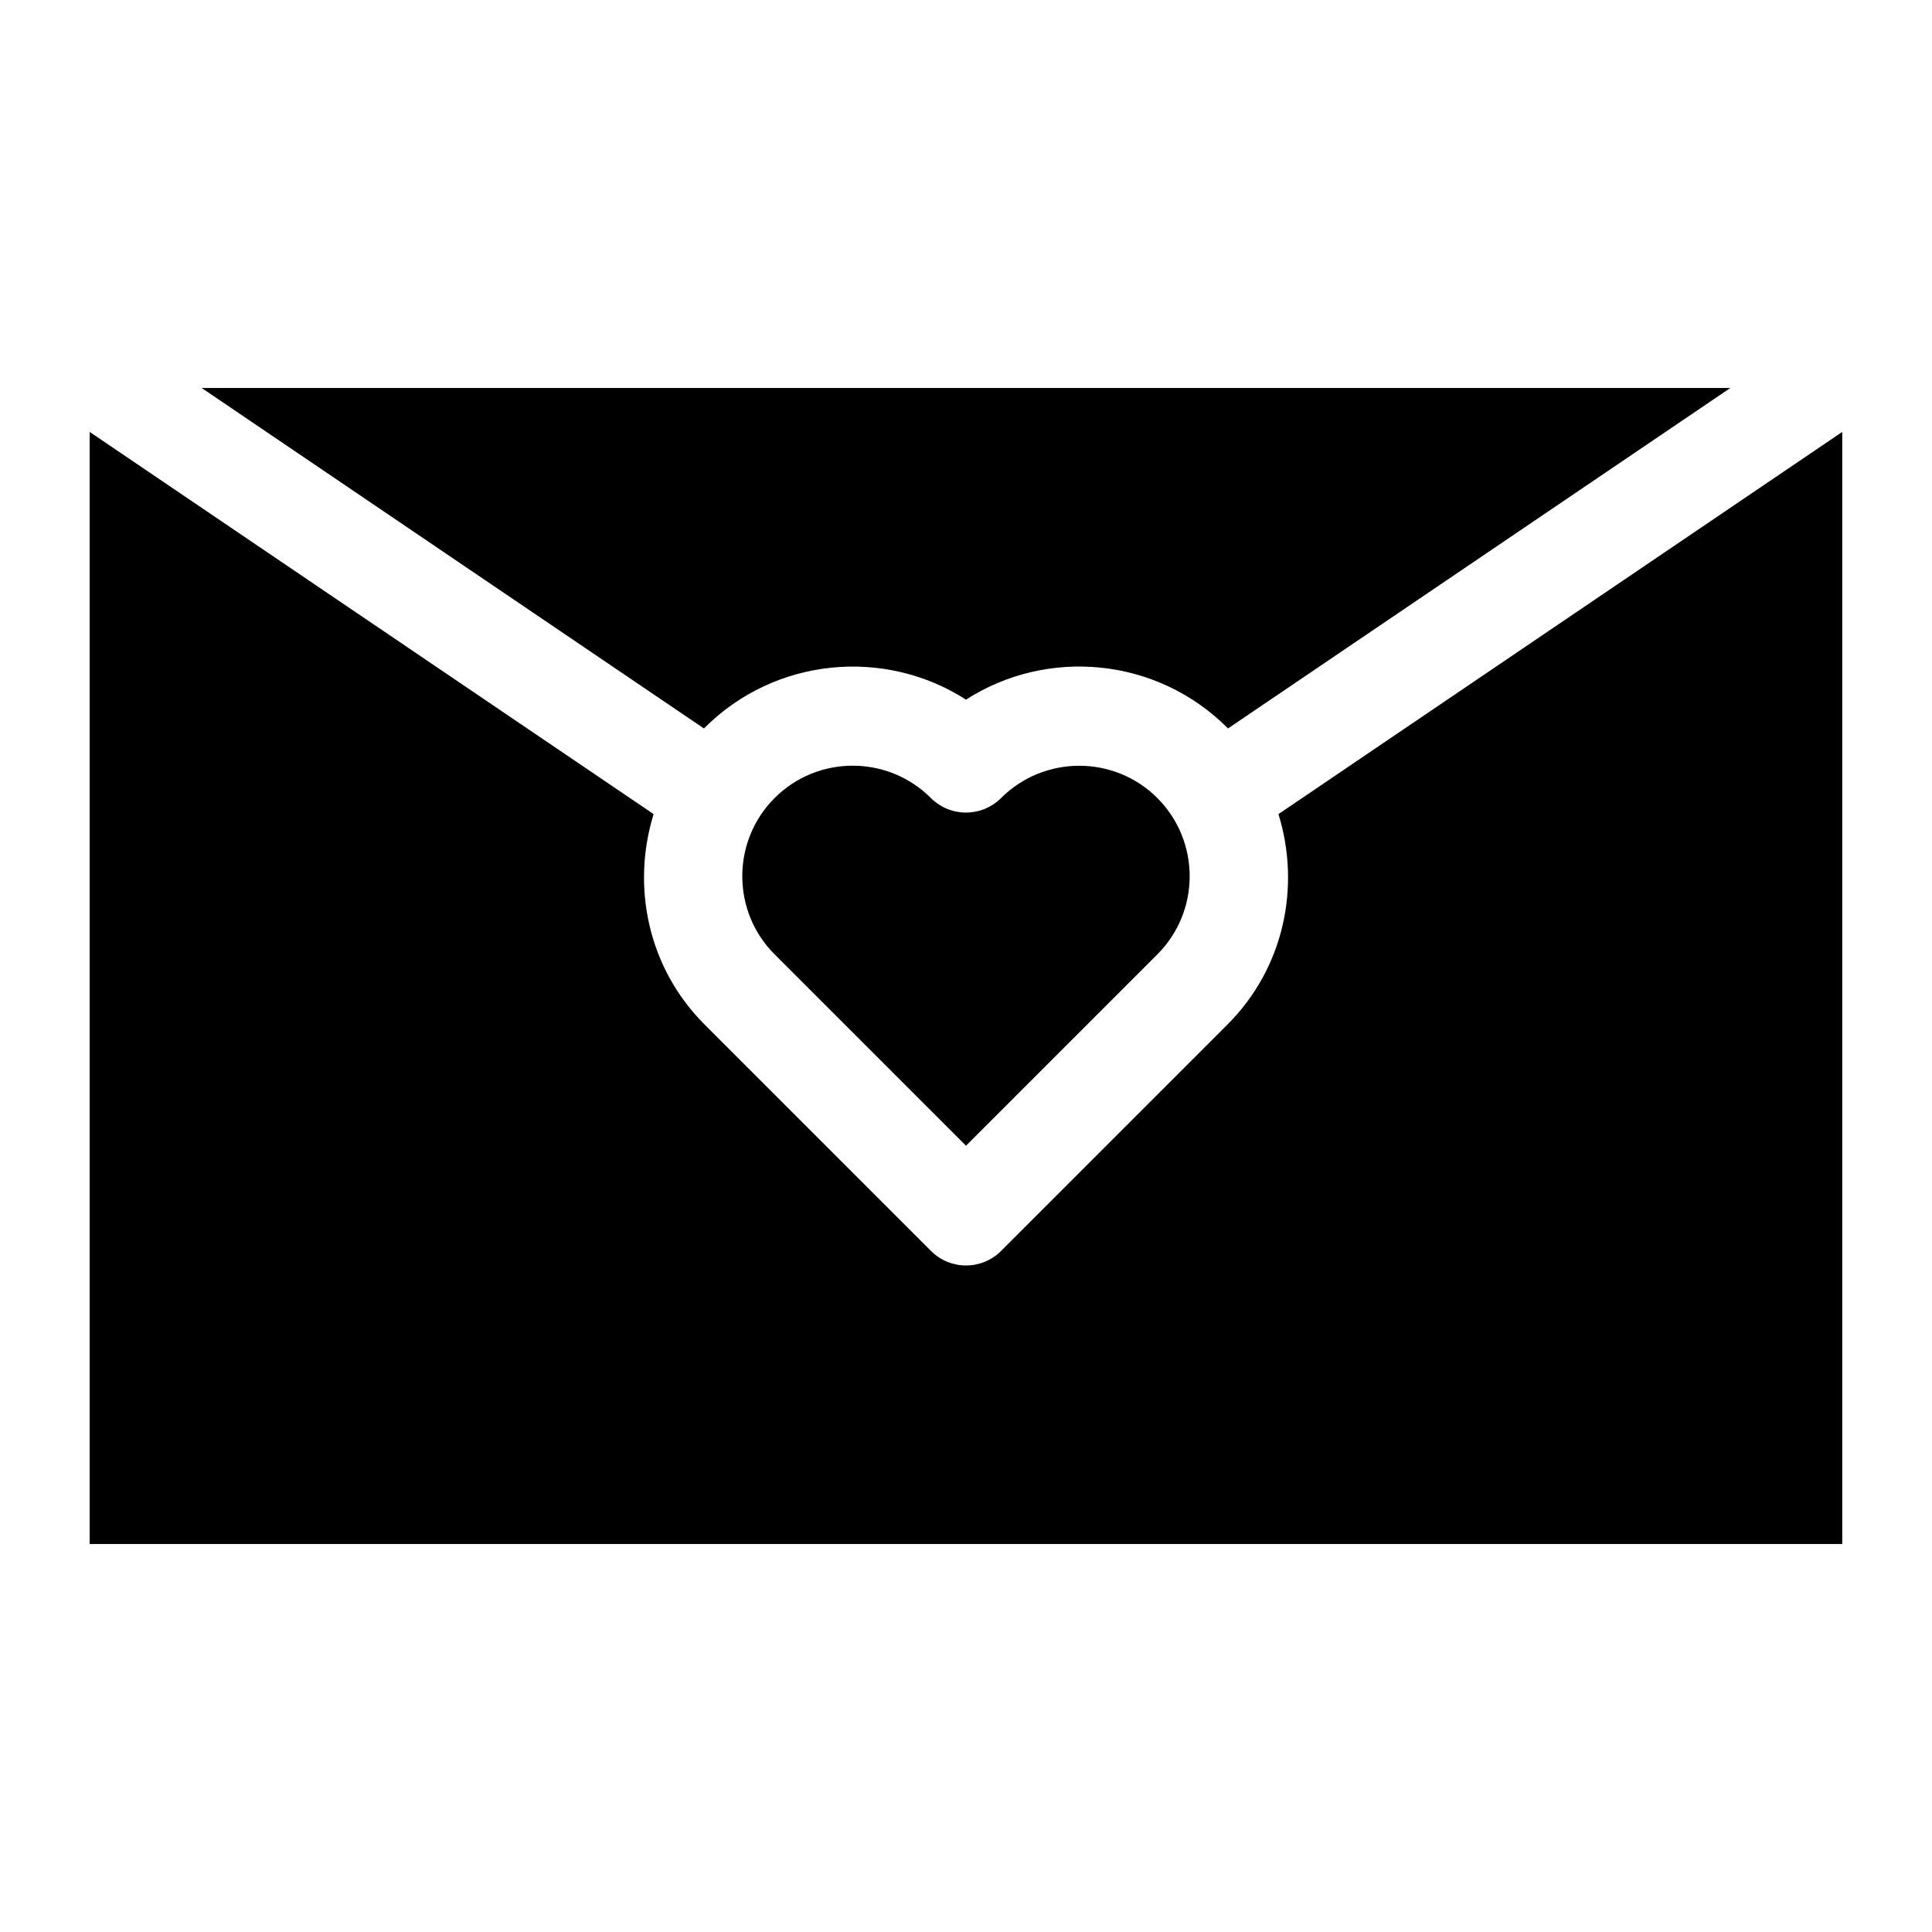
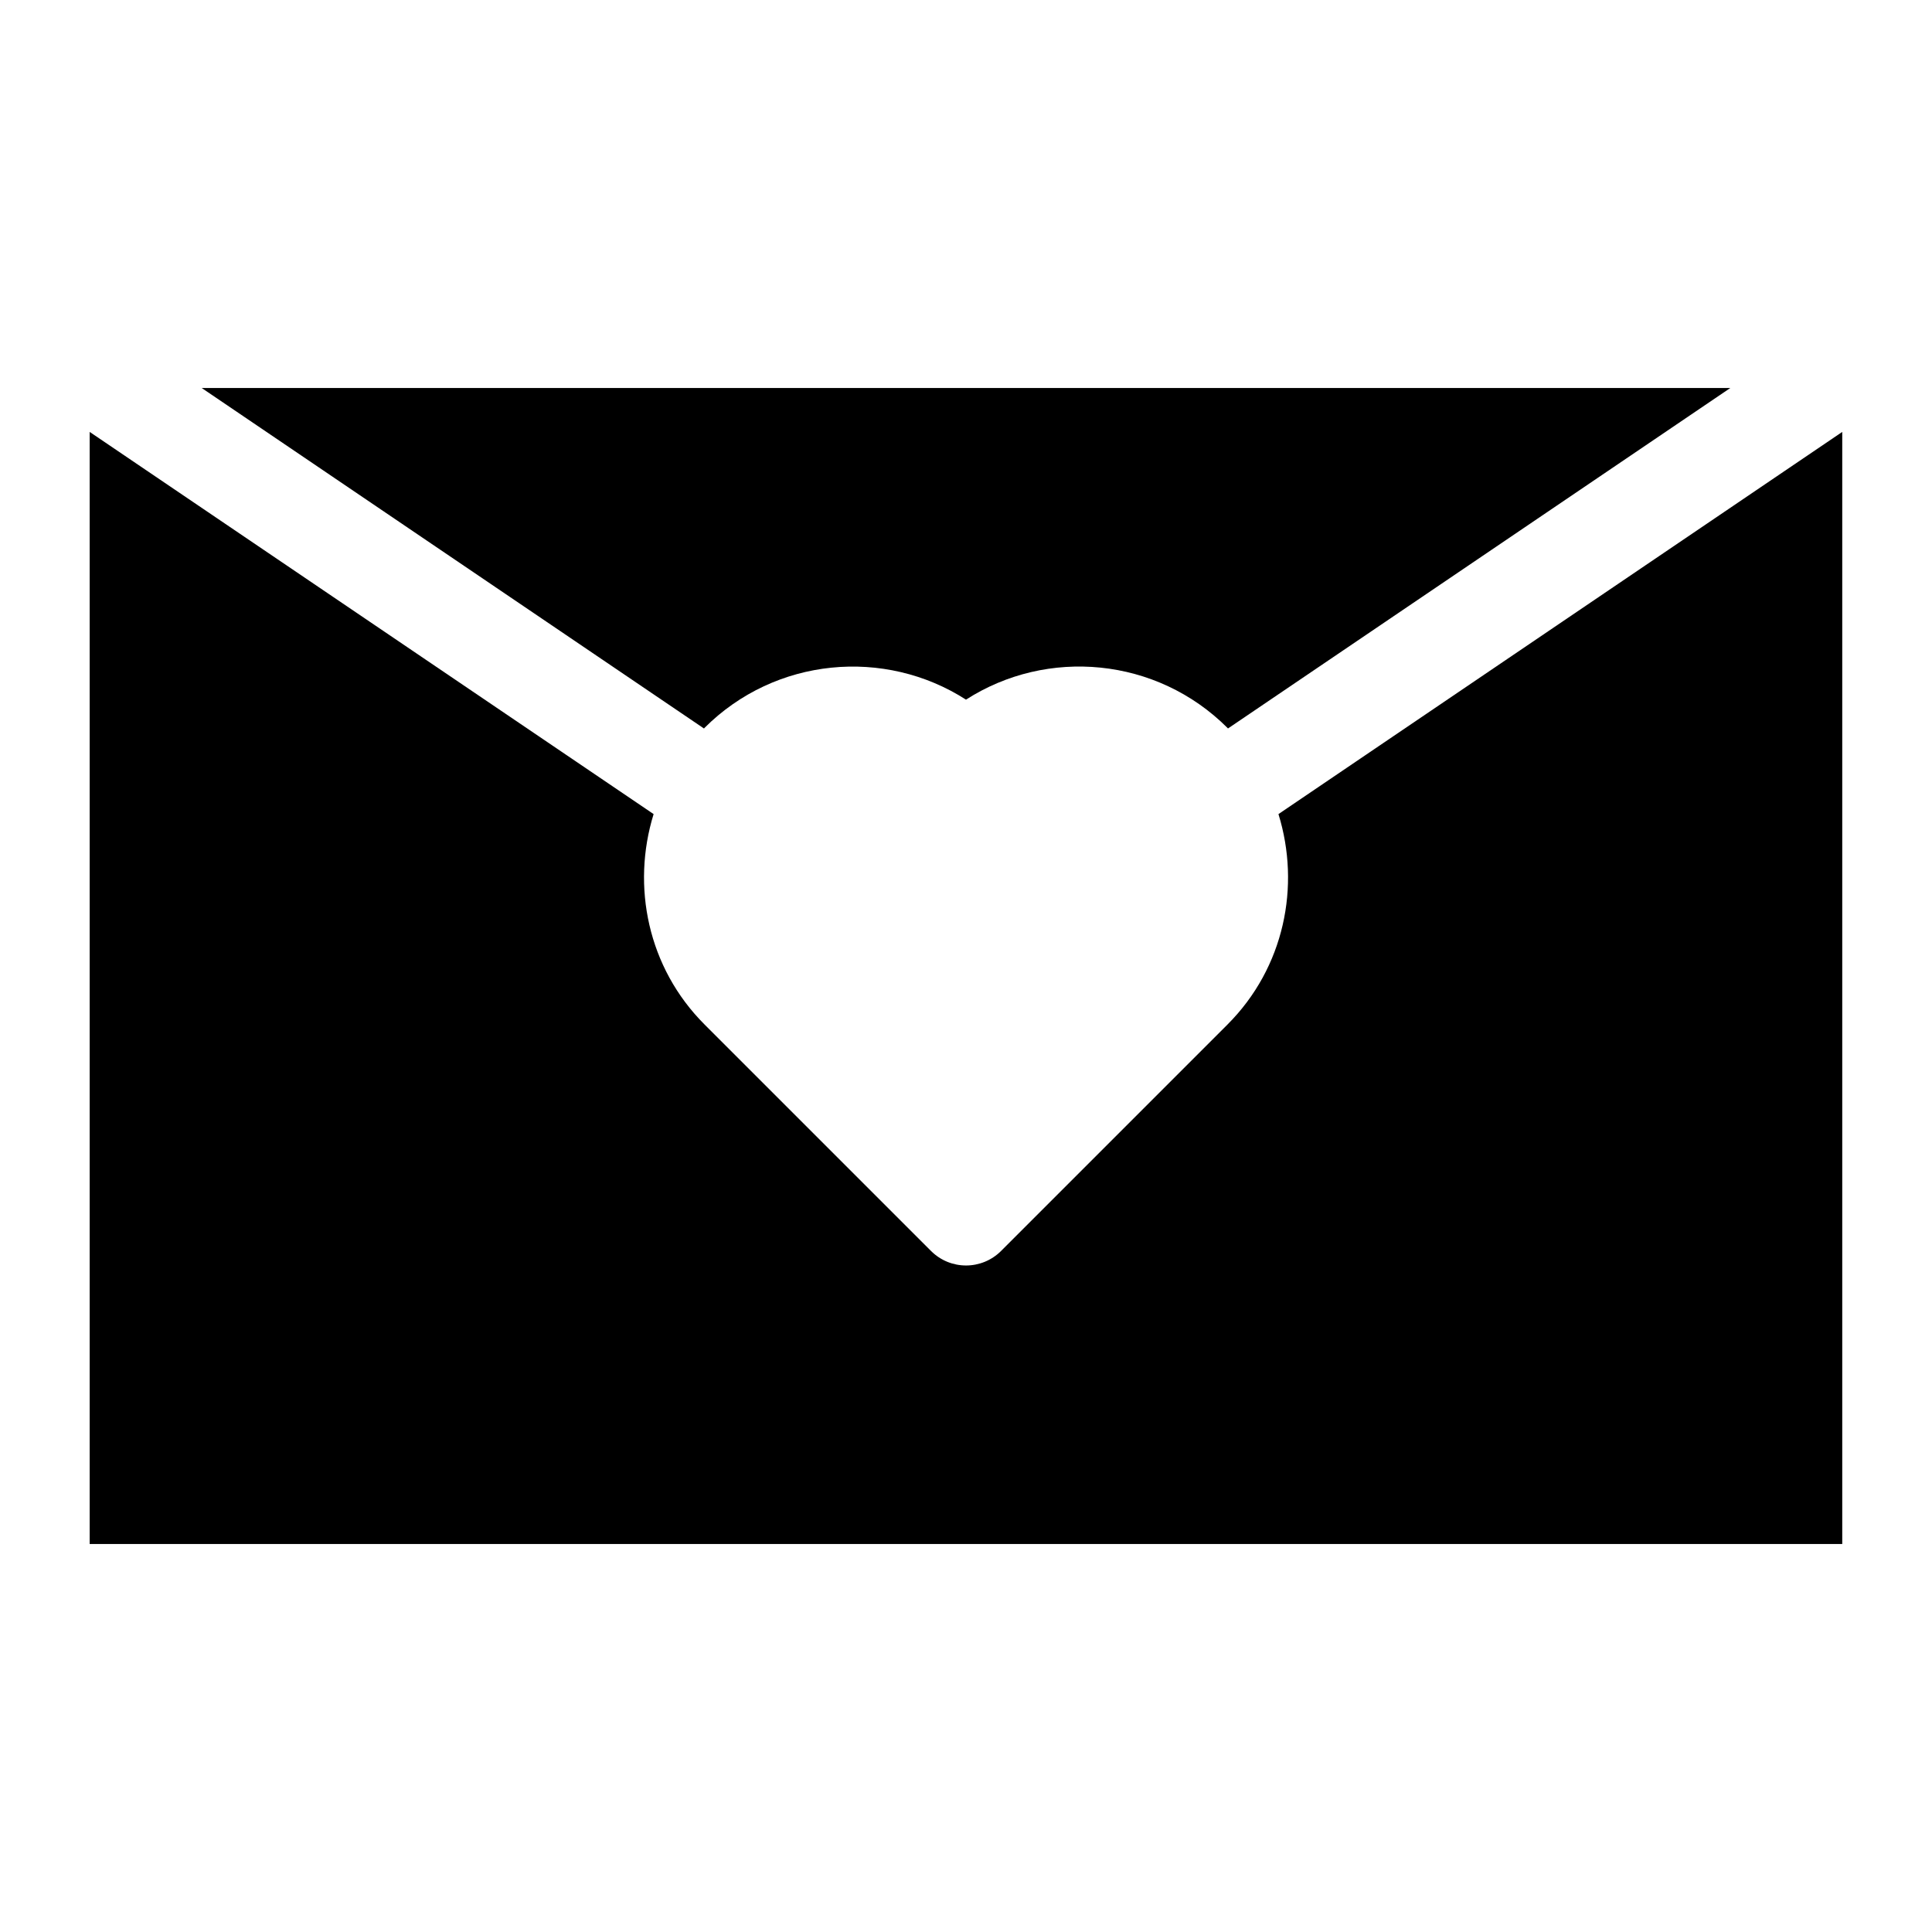
<svg xmlns="http://www.w3.org/2000/svg" fill="#000000" width="800px" height="800px" version="1.1" viewBox="144 144 512 512">
  <g>
-     <path d="m409.29 355.49c-5.133 5.133-13.445 5.133-18.594 0-11.43-11.43-30.008-11.43-41.422 0-11.414 11.43-11.414 30.008 0 41.422l50.727 50.715 50.711-50.711c11.414-11.414 11.414-29.992 0-41.422-11.398-11.418-29.992-11.402-41.422-0.004z" />
    <path d="m330.69 336.91c18.785-18.785 47.801-21.305 69.309-7.496 21.492-13.824 50.508-11.305 69.305 7.496 0.047 0.047 0.078 0.109 0.125 0.141l133.13-90.23h-405.11l133.13 90.246c0.027-0.062 0.059-0.109 0.105-0.156z" />
    <path d="m469.3 415.51-60 60c-2.566 2.566-5.934 3.856-9.289 3.856-3.371 0-6.723-1.289-9.289-3.856l-60-60c-15.082-15.066-19.414-36.684-13.508-55.766l-149.45-101.28v294.71h464.45v-294.71l-149.41 101.28c5.902 19.082 1.574 40.68-13.508 55.766z" />
  </g>
</svg>